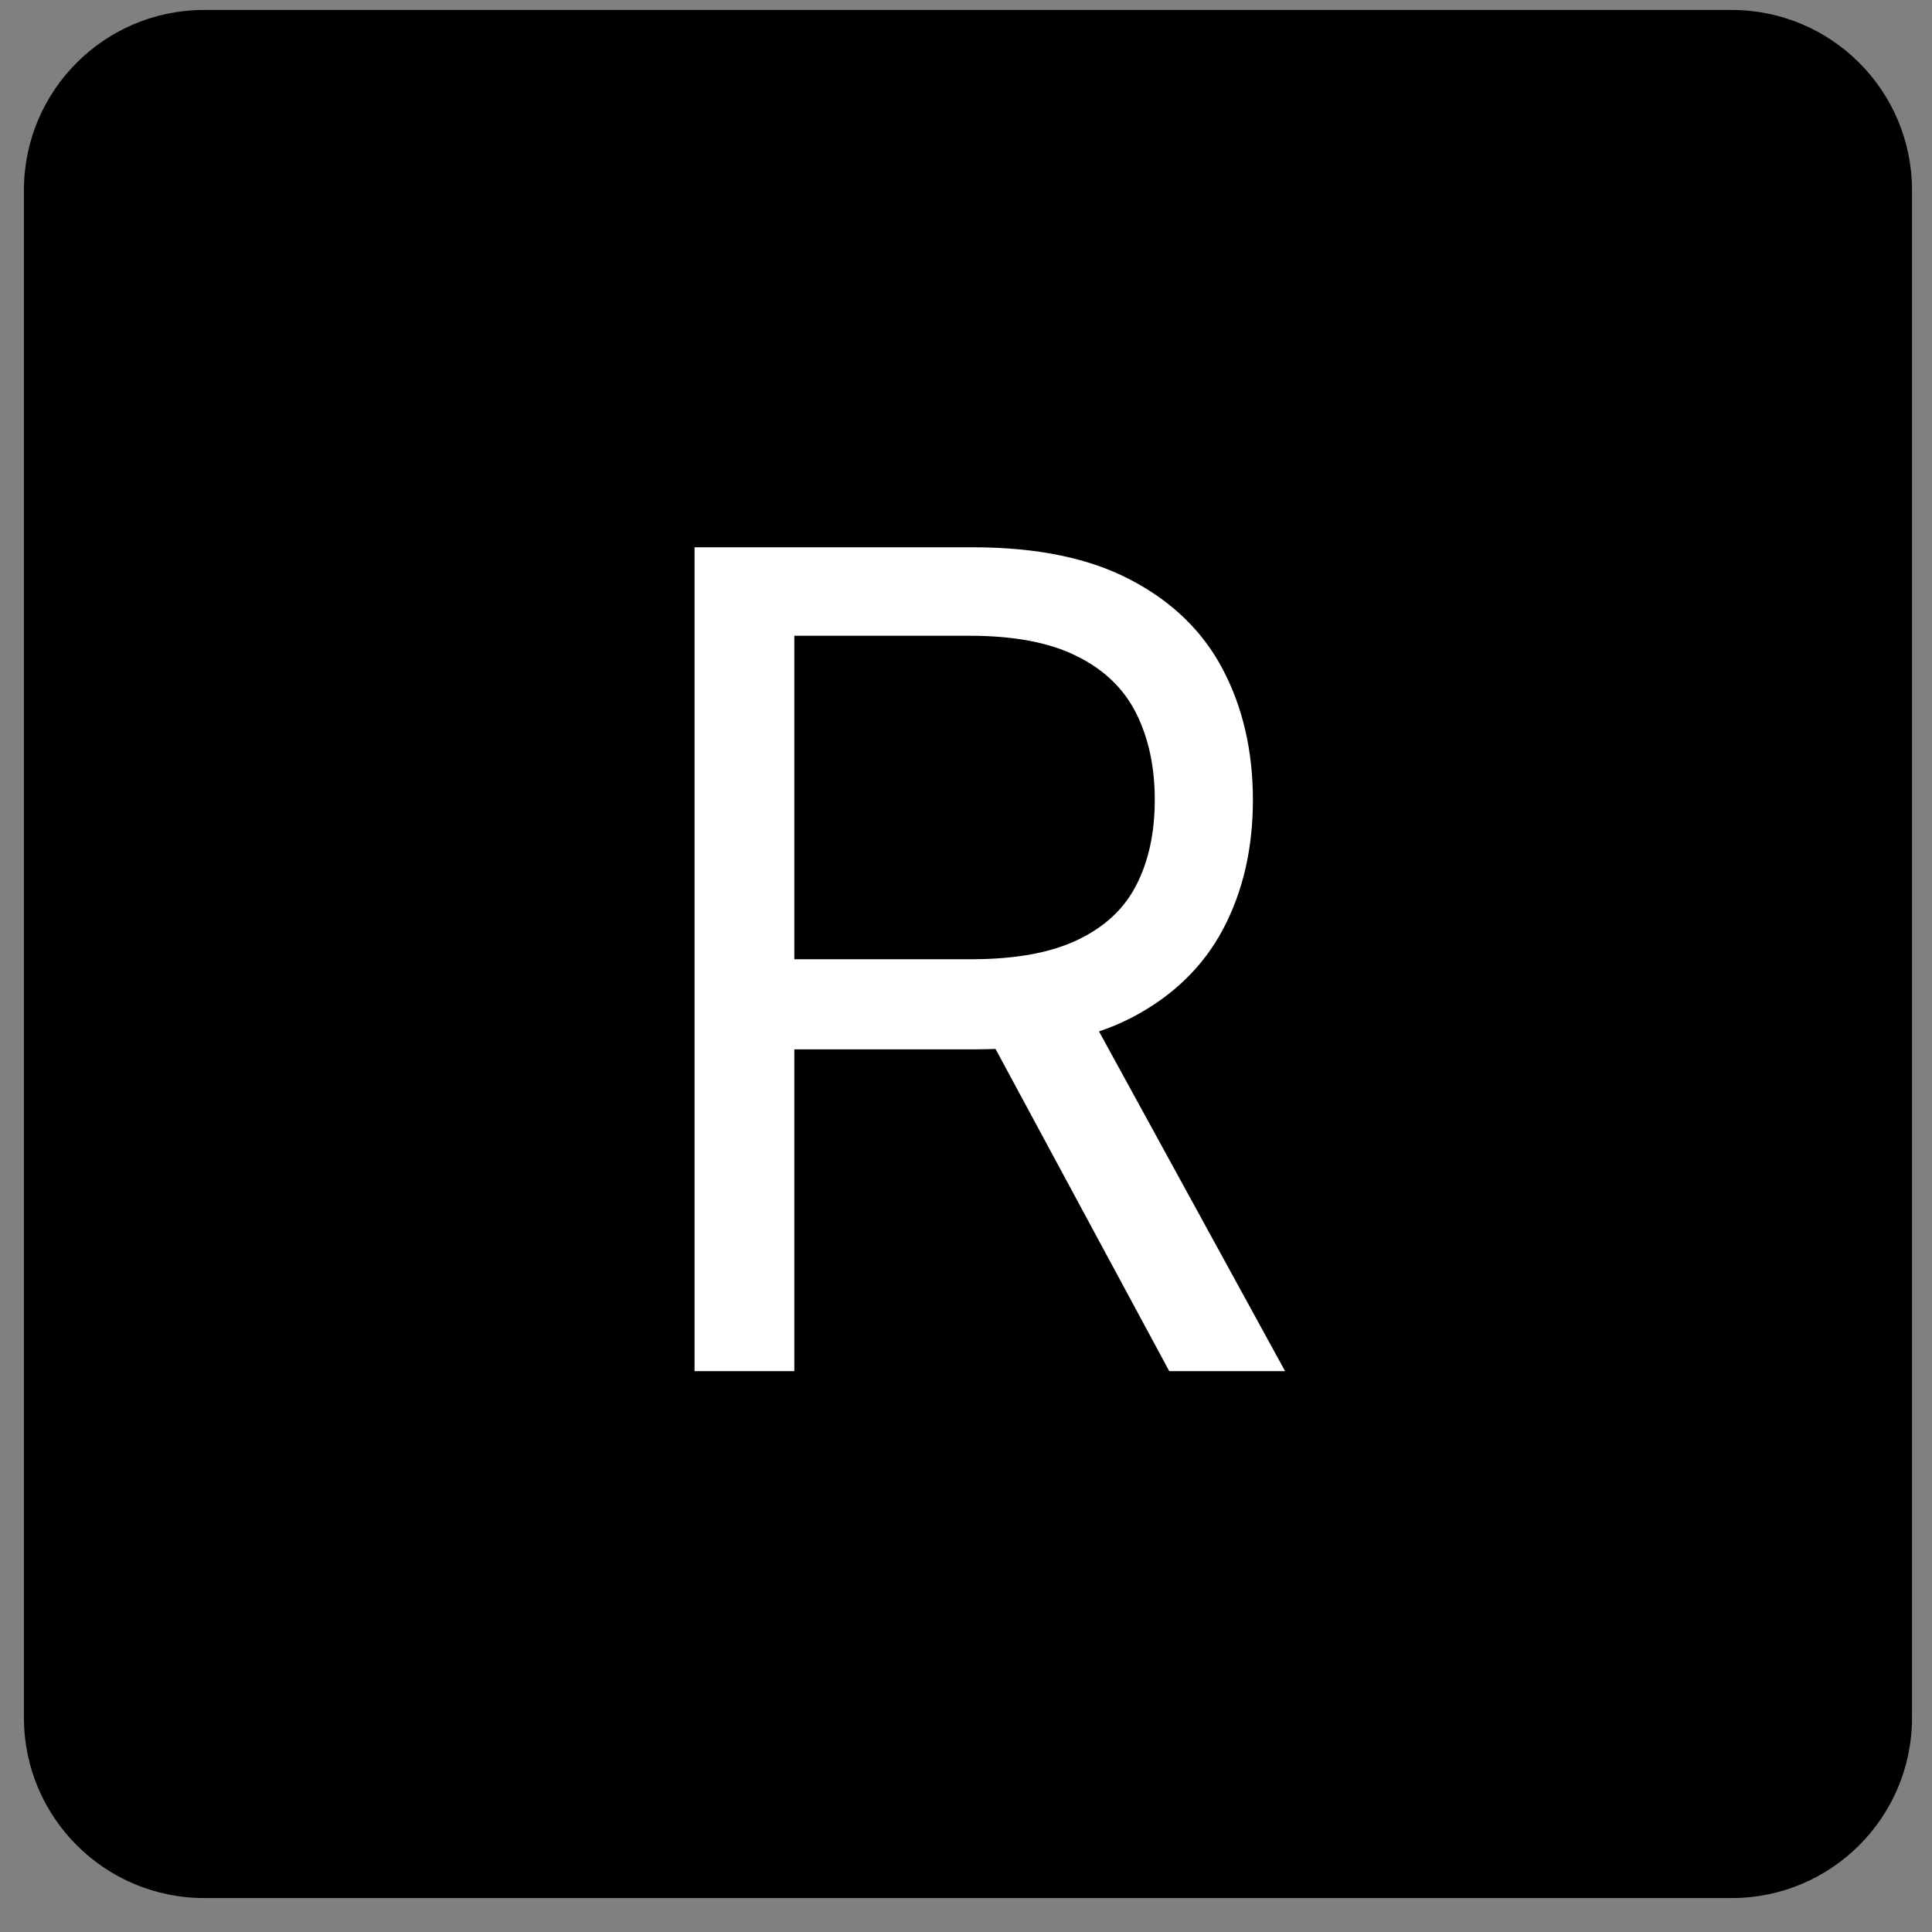
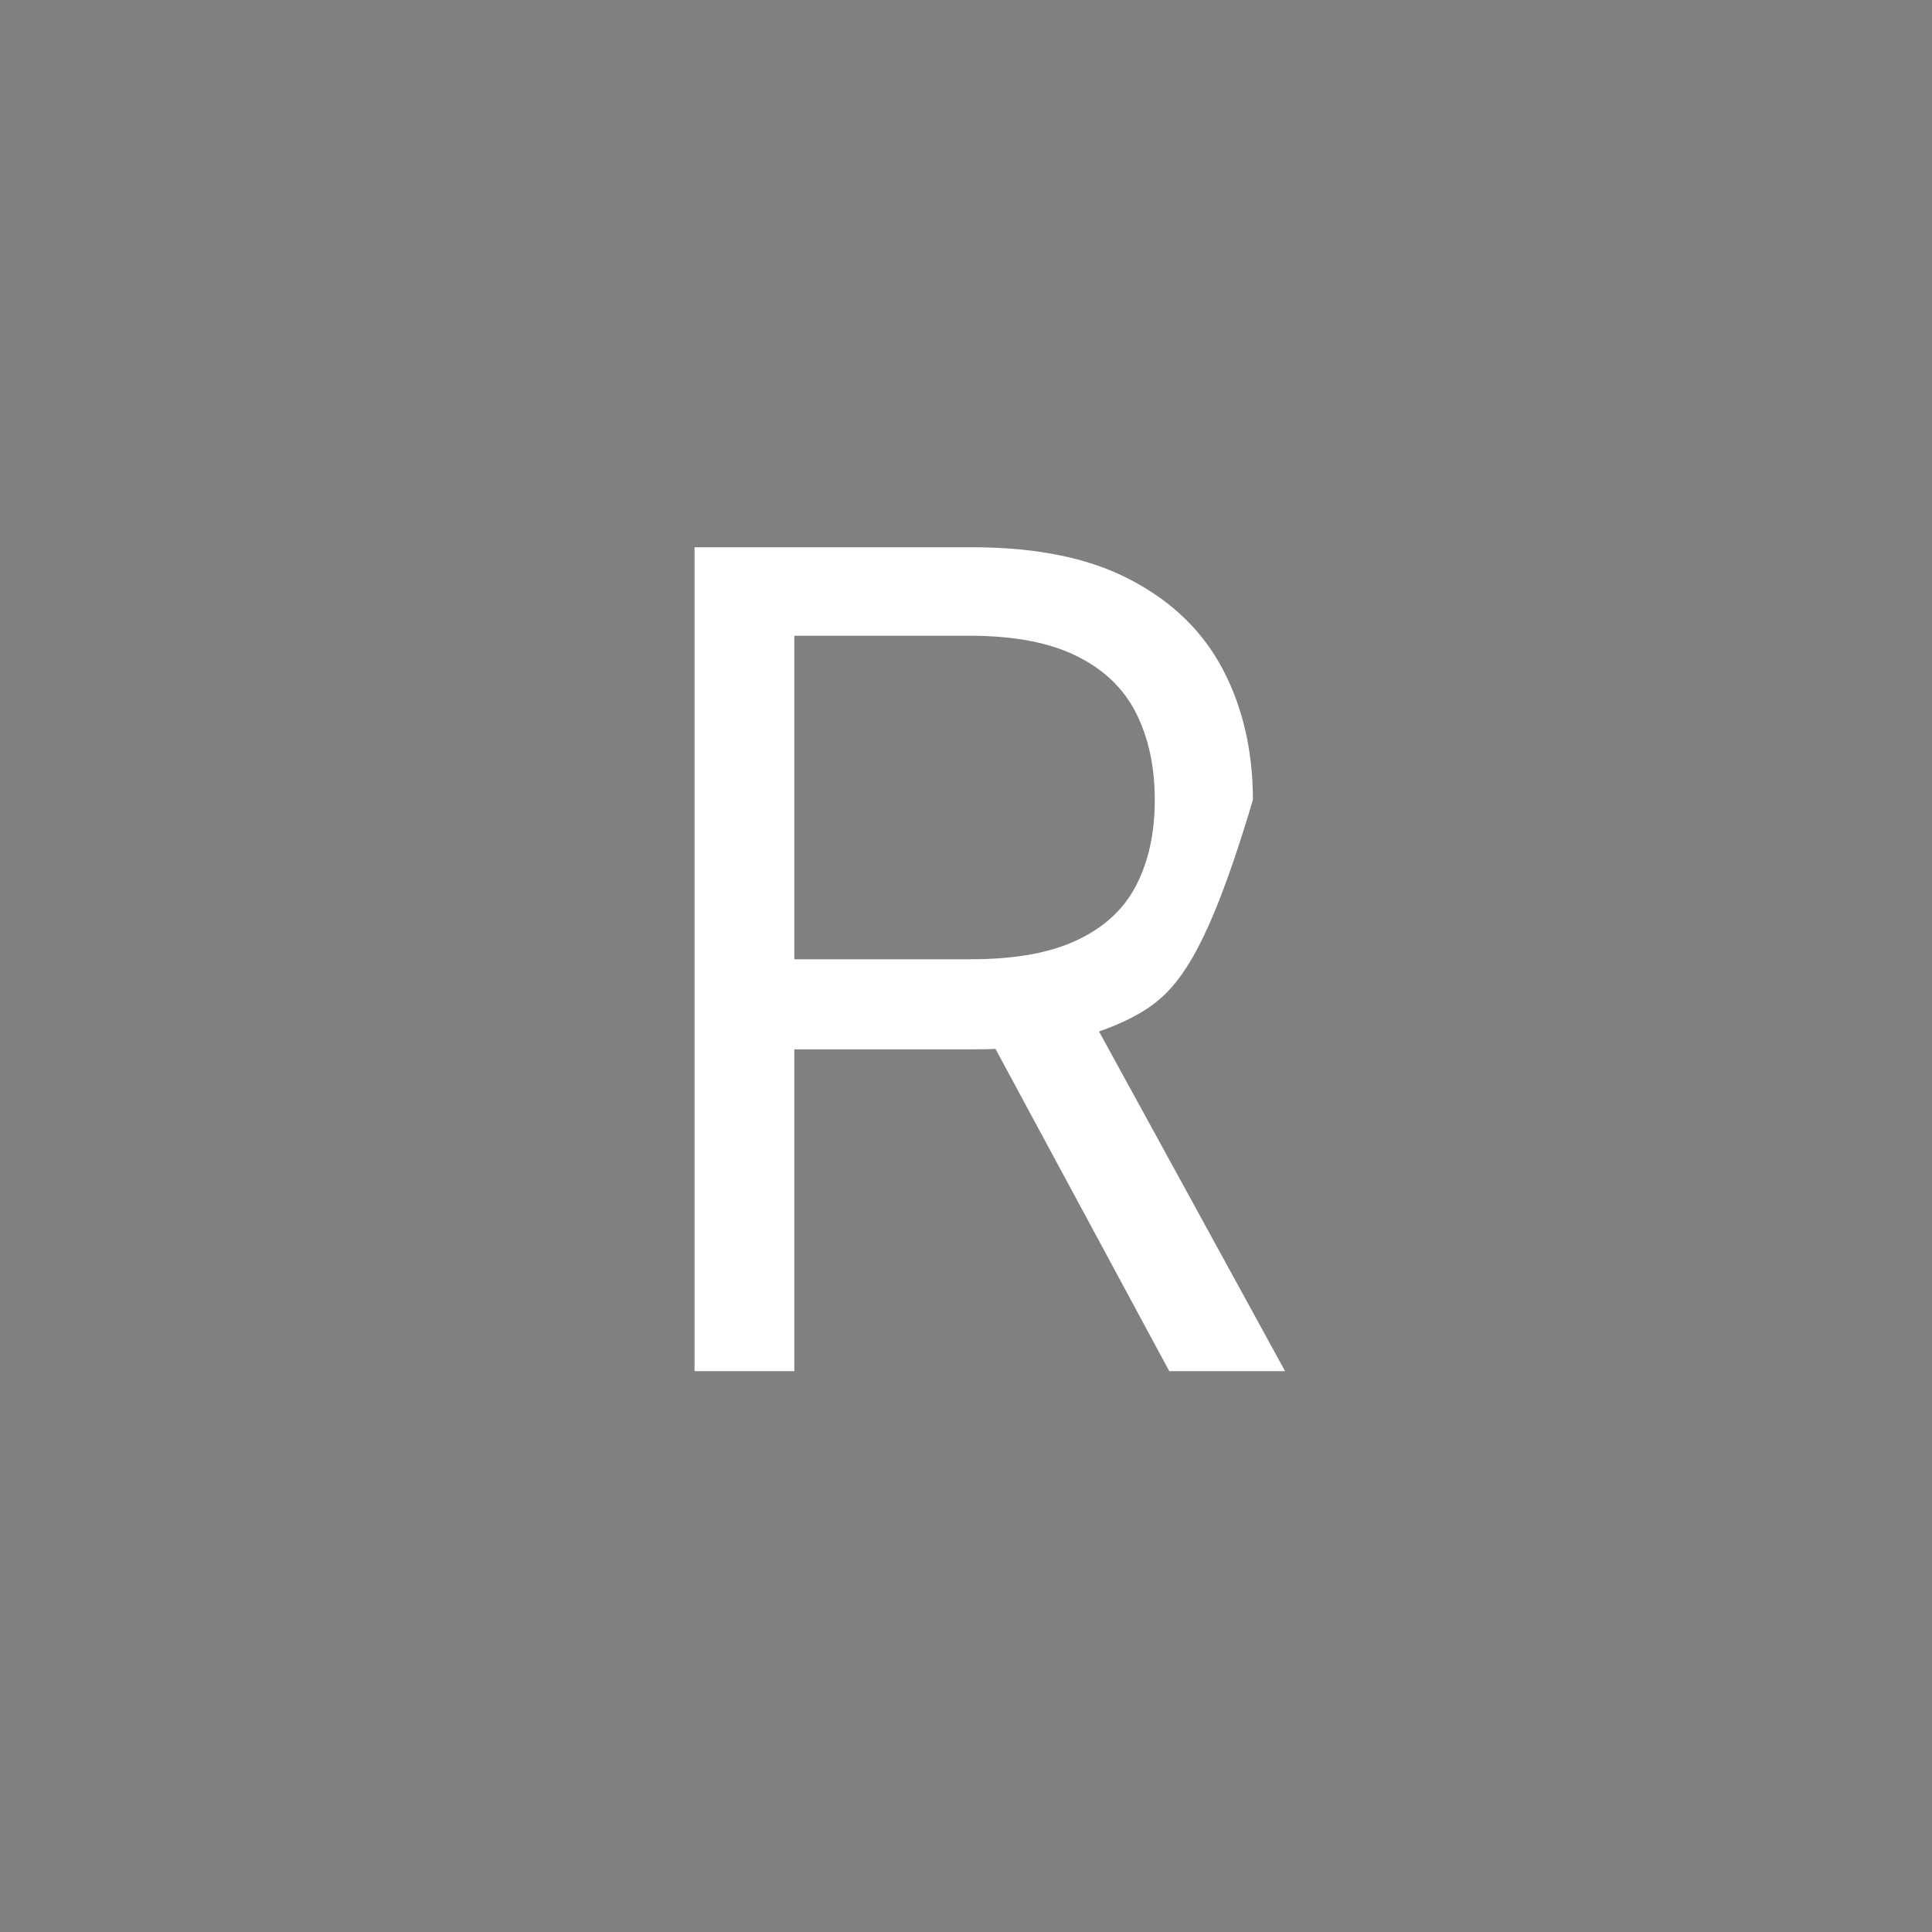
<svg xmlns="http://www.w3.org/2000/svg" width="44" height="44" viewBox="0 0 44 44" fill="none">
  <rect x="0" y="0" width="44" height="44" fill="#808080" stroke="none" />
-   <path d="M0.545 4.33C0.545 2.064 2.382 0.227 4.648 0.227H39.438C41.707 0.227 43.545 2.066 43.545 4.334V39.12C43.545 41.389 41.707 43.227 39.438 43.227H4.652C2.384 43.227 0.545 41.389 0.545 39.12V4.33Z" fill="black" />
-   <path d="M15.818 31.227V12.464H22.158C23.624 12.464 24.827 12.714 25.767 13.215C26.708 13.71 27.404 14.391 27.856 15.258C28.308 16.125 28.534 17.112 28.534 18.217C28.534 19.323 28.308 20.303 27.856 21.158C27.404 22.013 26.711 22.685 25.777 23.174C24.842 23.657 23.648 23.898 22.194 23.898H17.064V21.846H22.121C23.123 21.846 23.929 21.699 24.54 21.406C25.157 21.113 25.603 20.697 25.877 20.16C26.158 19.616 26.299 18.969 26.299 18.217C26.299 17.466 26.158 16.809 25.877 16.247C25.596 15.686 25.148 15.252 24.531 14.947C23.914 14.635 23.098 14.479 22.084 14.479H18.09V31.227H15.818ZM24.65 22.798L29.267 31.227H26.629L22.084 22.798H24.65Z" fill="white" />
+   <path d="M15.818 31.227V12.464H22.158C23.624 12.464 24.827 12.714 25.767 13.215C26.708 13.71 27.404 14.391 27.856 15.258C28.308 16.125 28.534 17.112 28.534 18.217C27.404 22.013 26.711 22.685 25.777 23.174C24.842 23.657 23.648 23.898 22.194 23.898H17.064V21.846H22.121C23.123 21.846 23.929 21.699 24.54 21.406C25.157 21.113 25.603 20.697 25.877 20.16C26.158 19.616 26.299 18.969 26.299 18.217C26.299 17.466 26.158 16.809 25.877 16.247C25.596 15.686 25.148 15.252 24.531 14.947C23.914 14.635 23.098 14.479 22.084 14.479H18.09V31.227H15.818ZM24.65 22.798L29.267 31.227H26.629L22.084 22.798H24.65Z" fill="white" />
</svg>